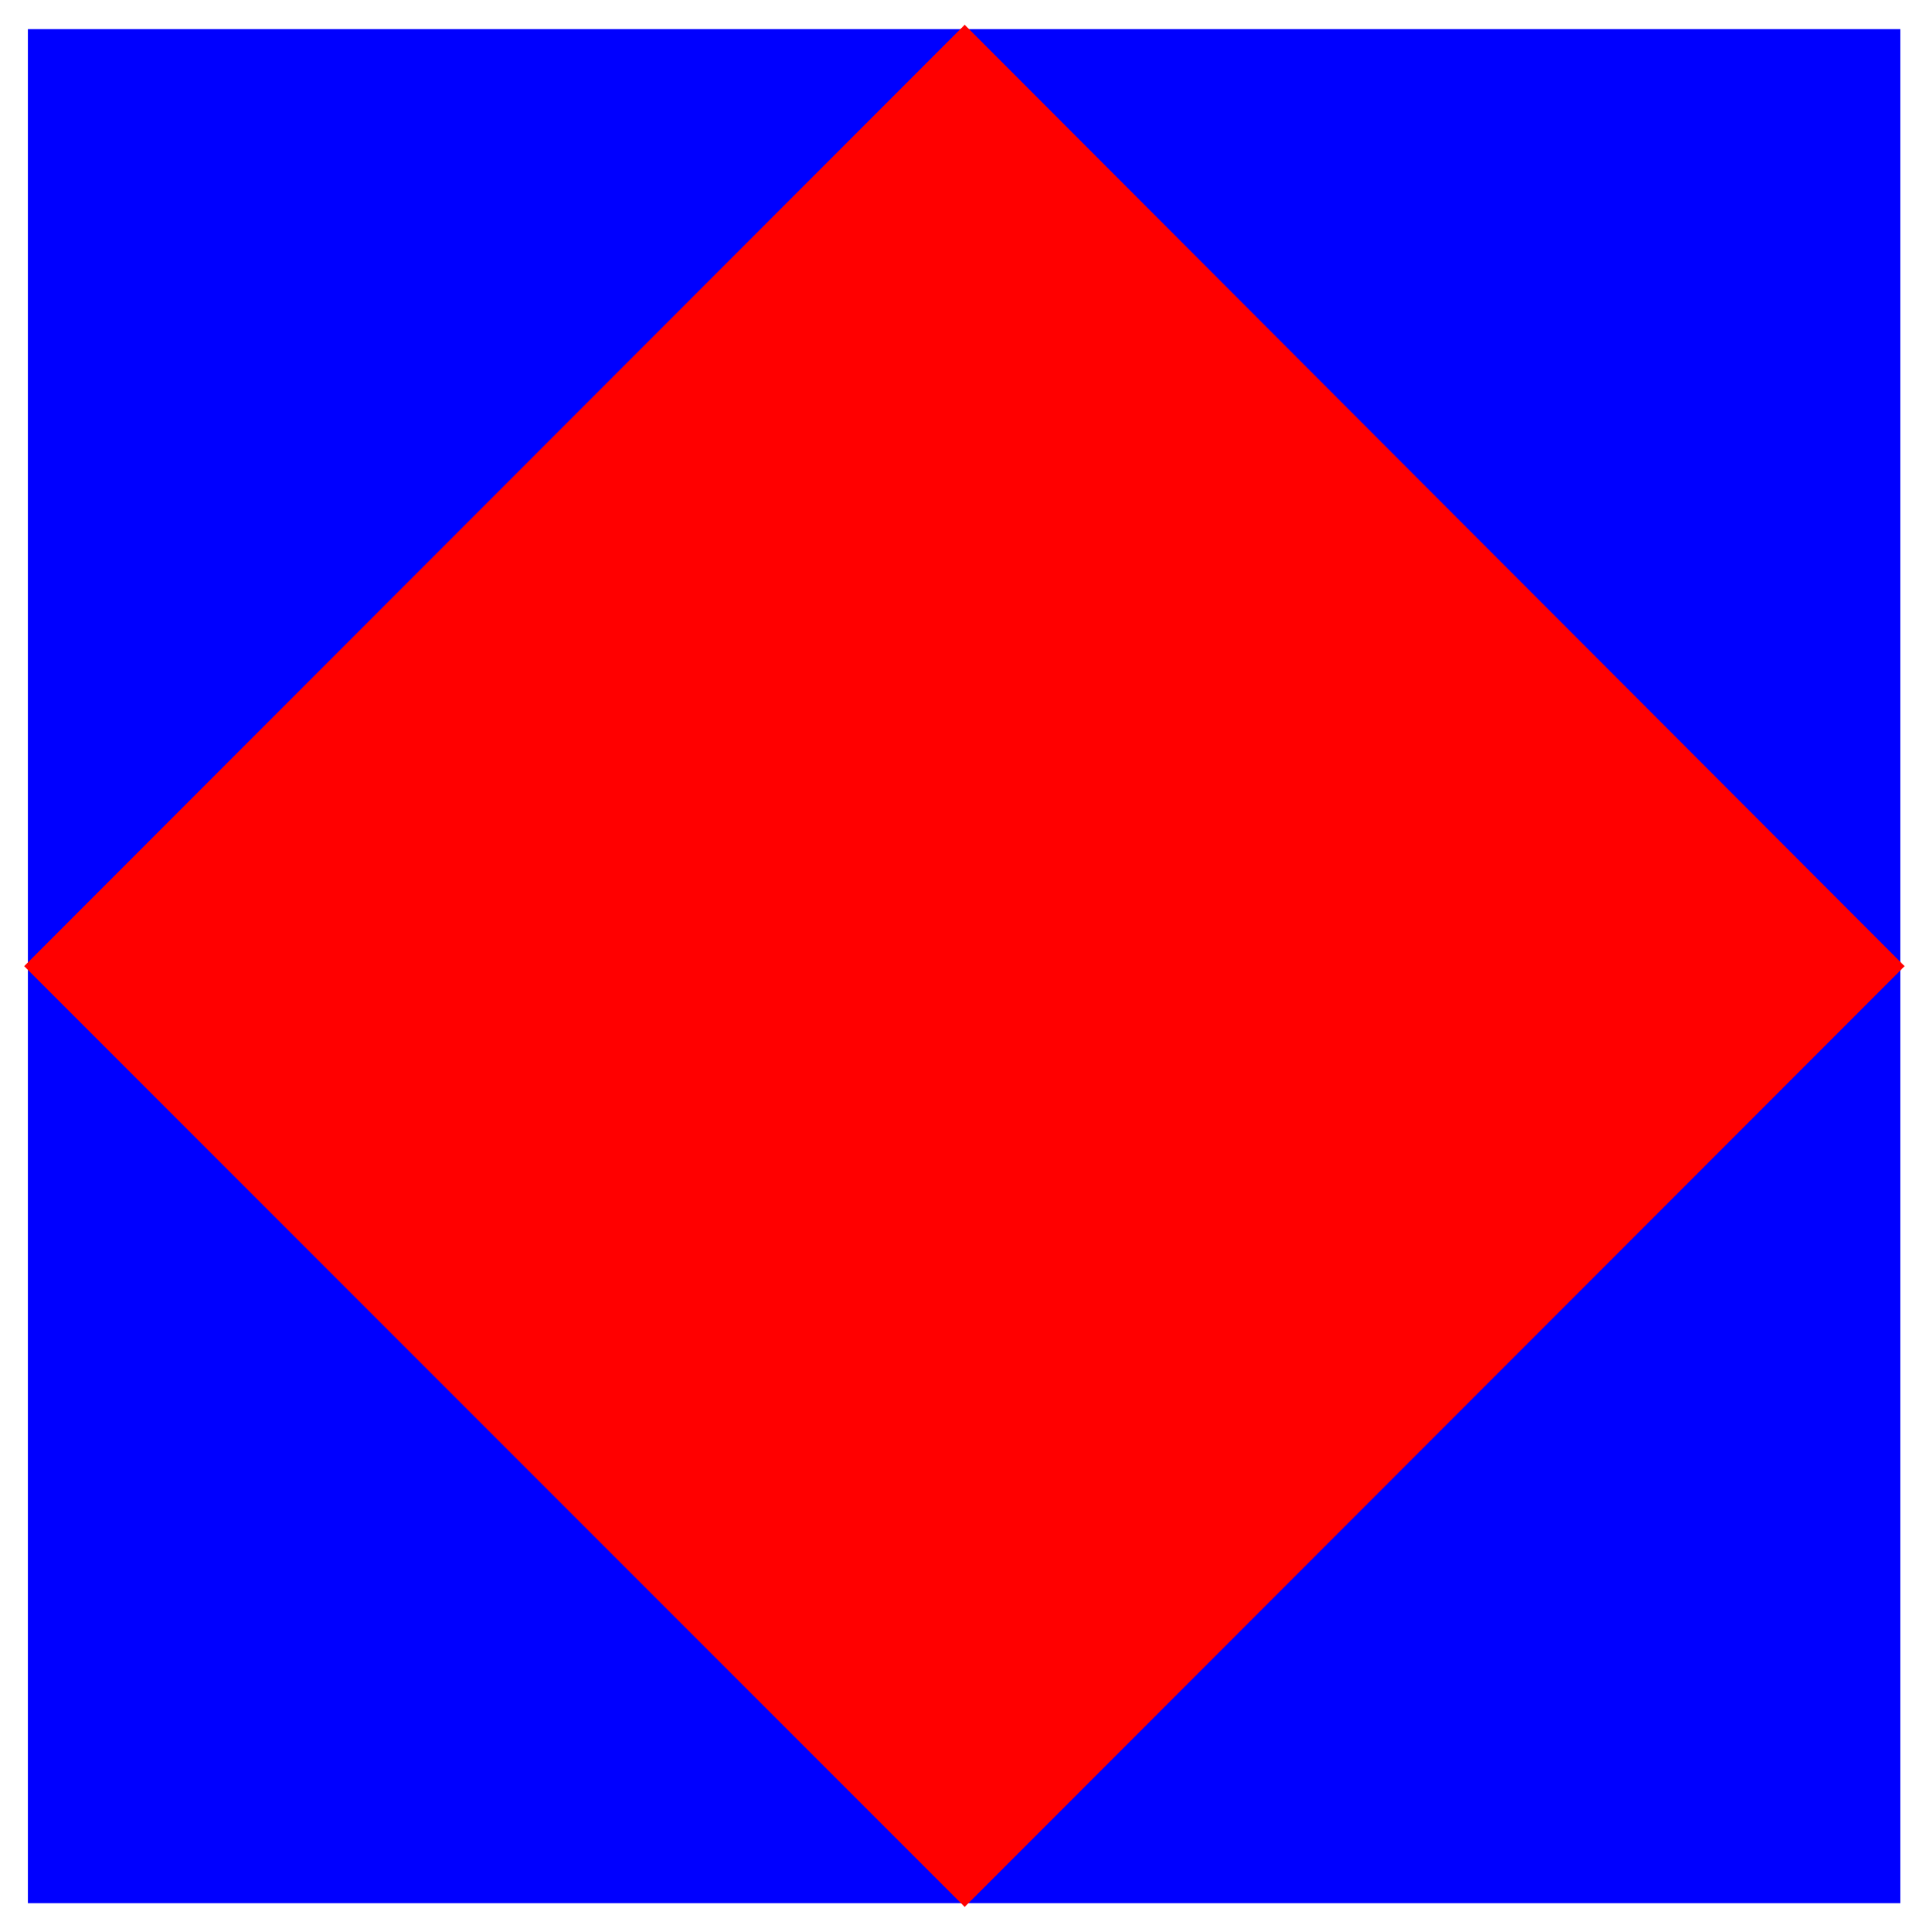
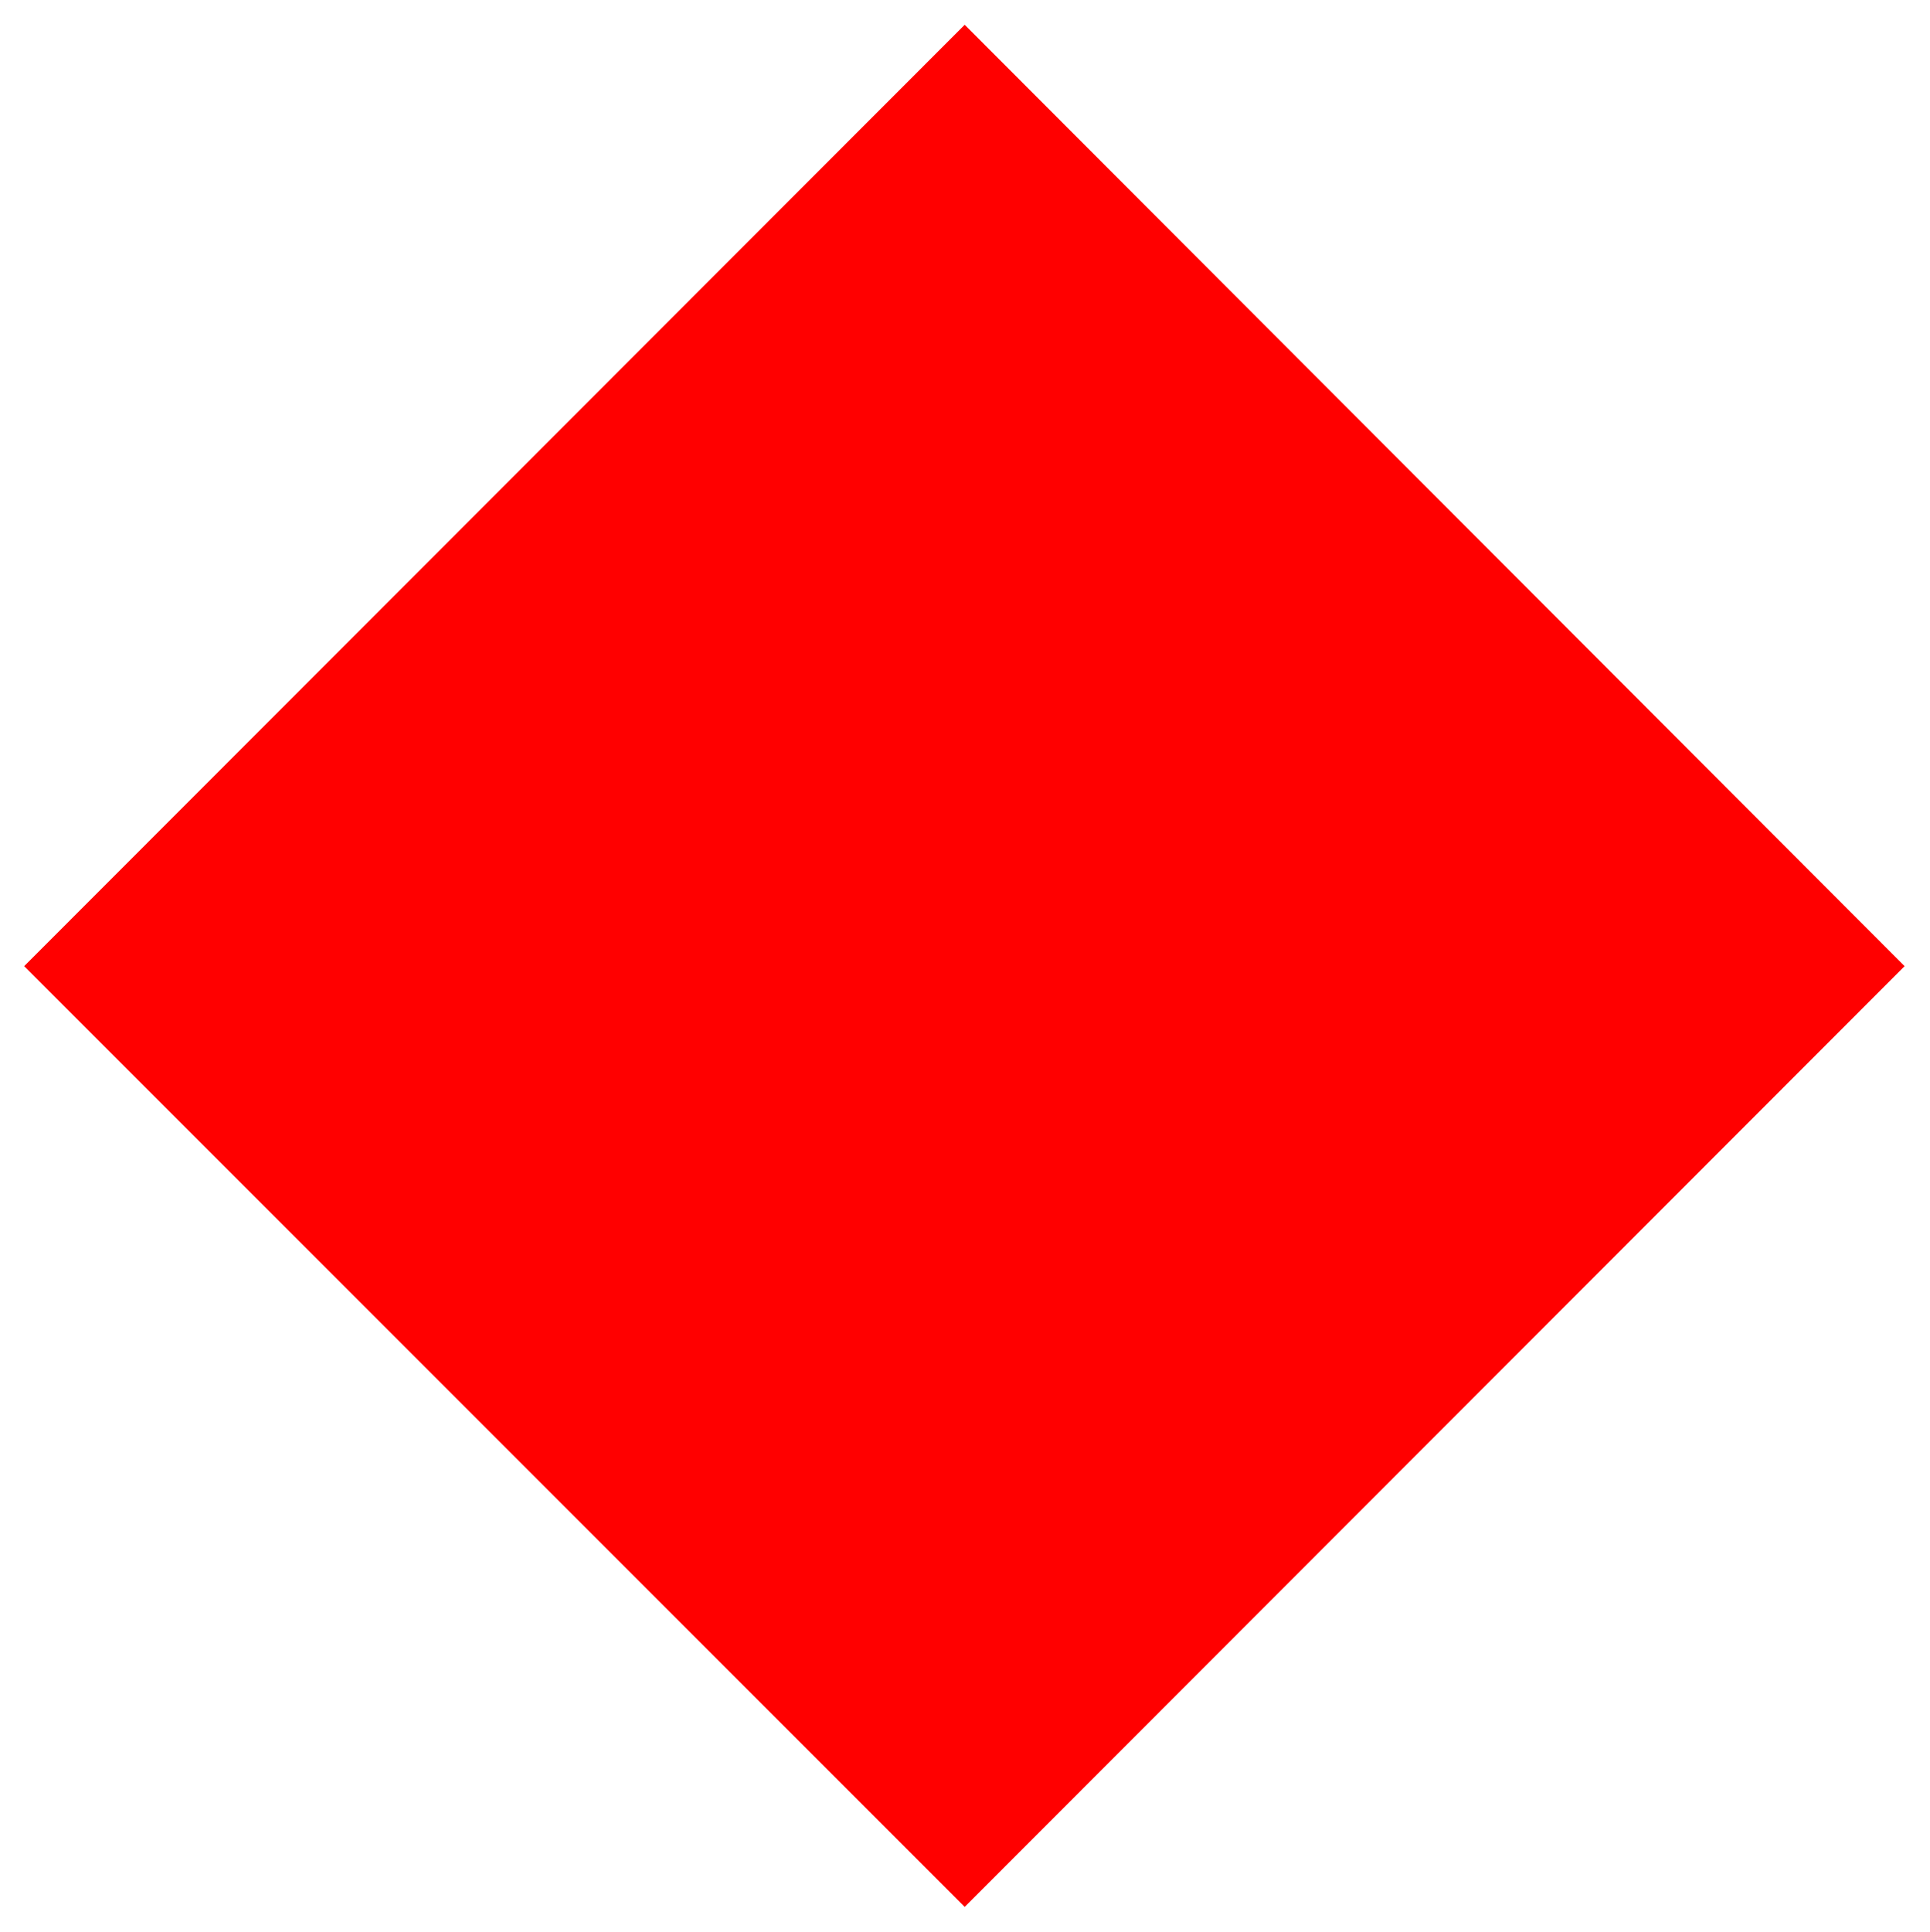
<svg xmlns="http://www.w3.org/2000/svg" width="493.465" height="493.941" fill-rule="evenodd" stroke-linecap="round" preserveAspectRatio="none" viewBox="0 0 3115 3118">
  <style>.brush0{fill:#fff}.pen0{stroke:#000;stroke-width:1;stroke-linejoin:round}</style>
-   <path d="M45 3071h3022V47H45v3024z" style="stroke:none;fill:#00f" />
  <path d="m1557 40 1517 1519-1517 1518L39 1559 1557 40z" style="stroke:none;fill:red" />
</svg>